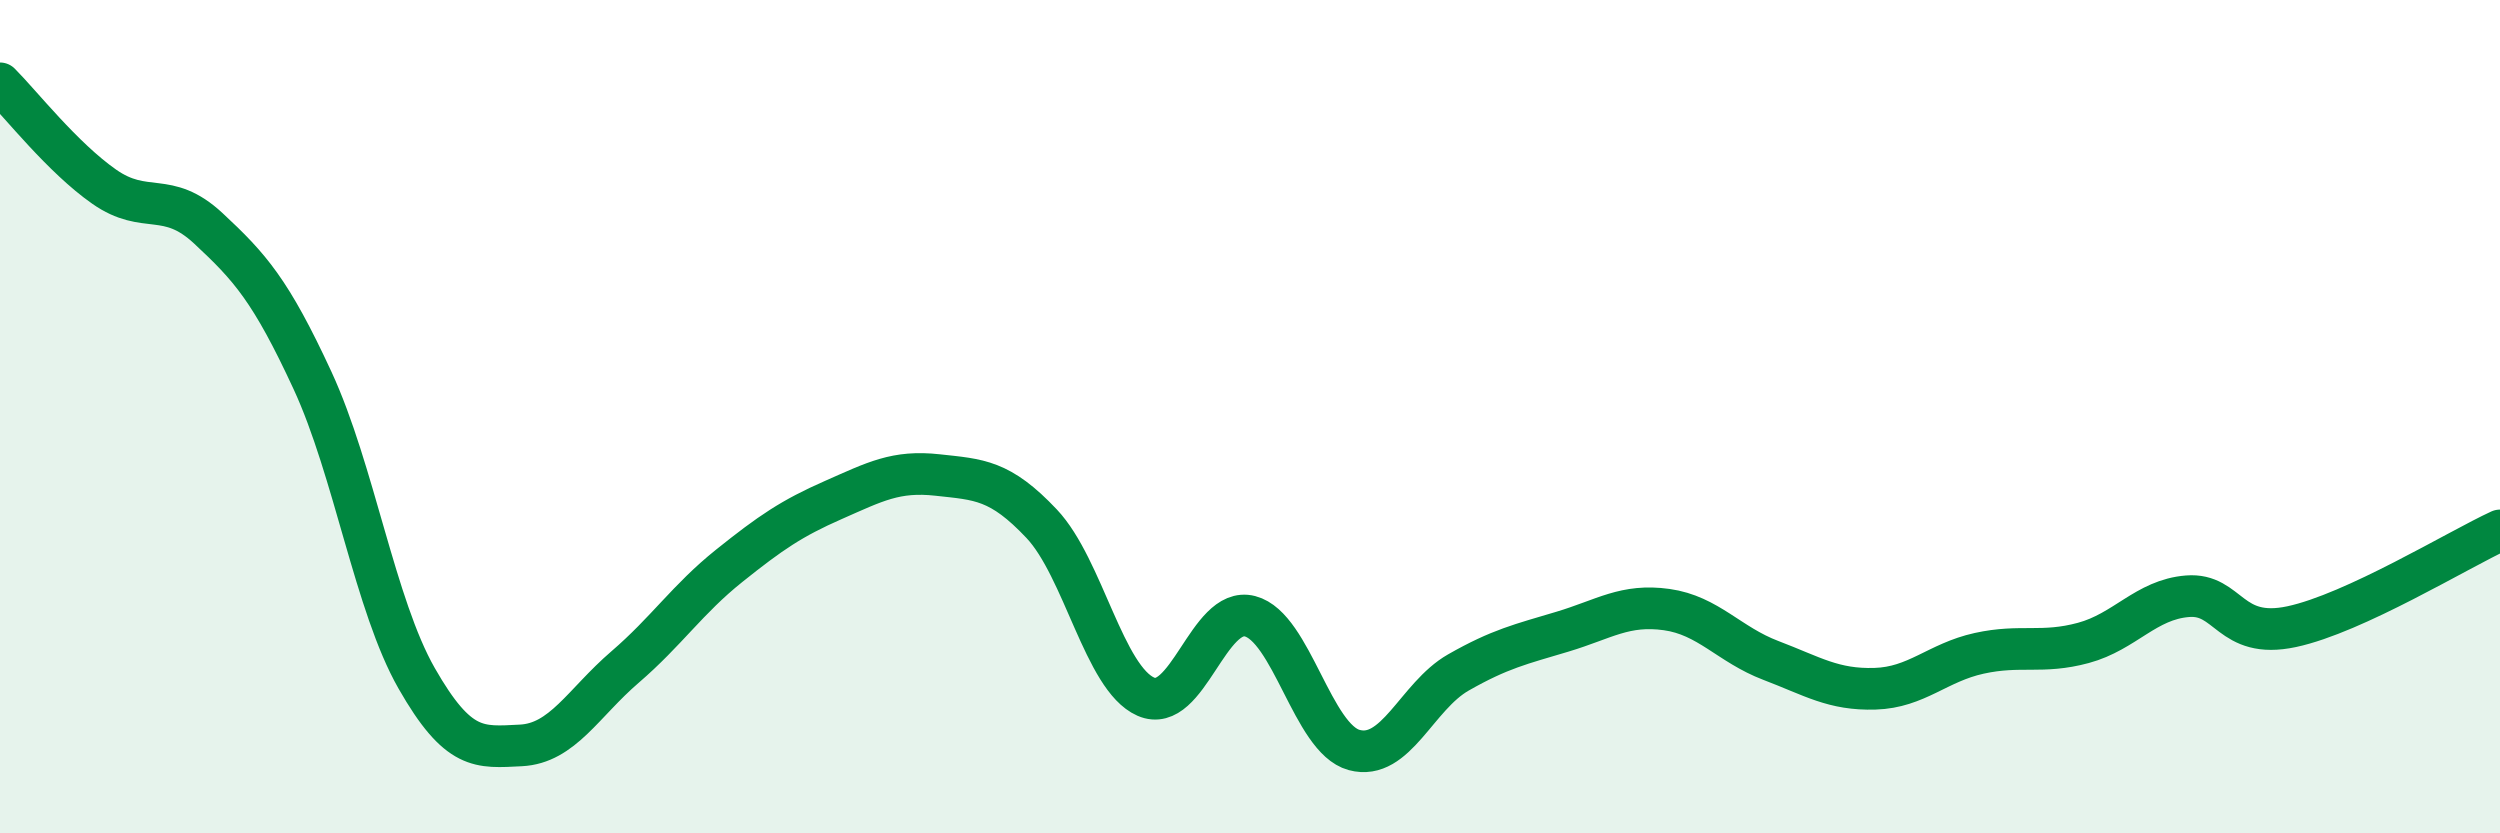
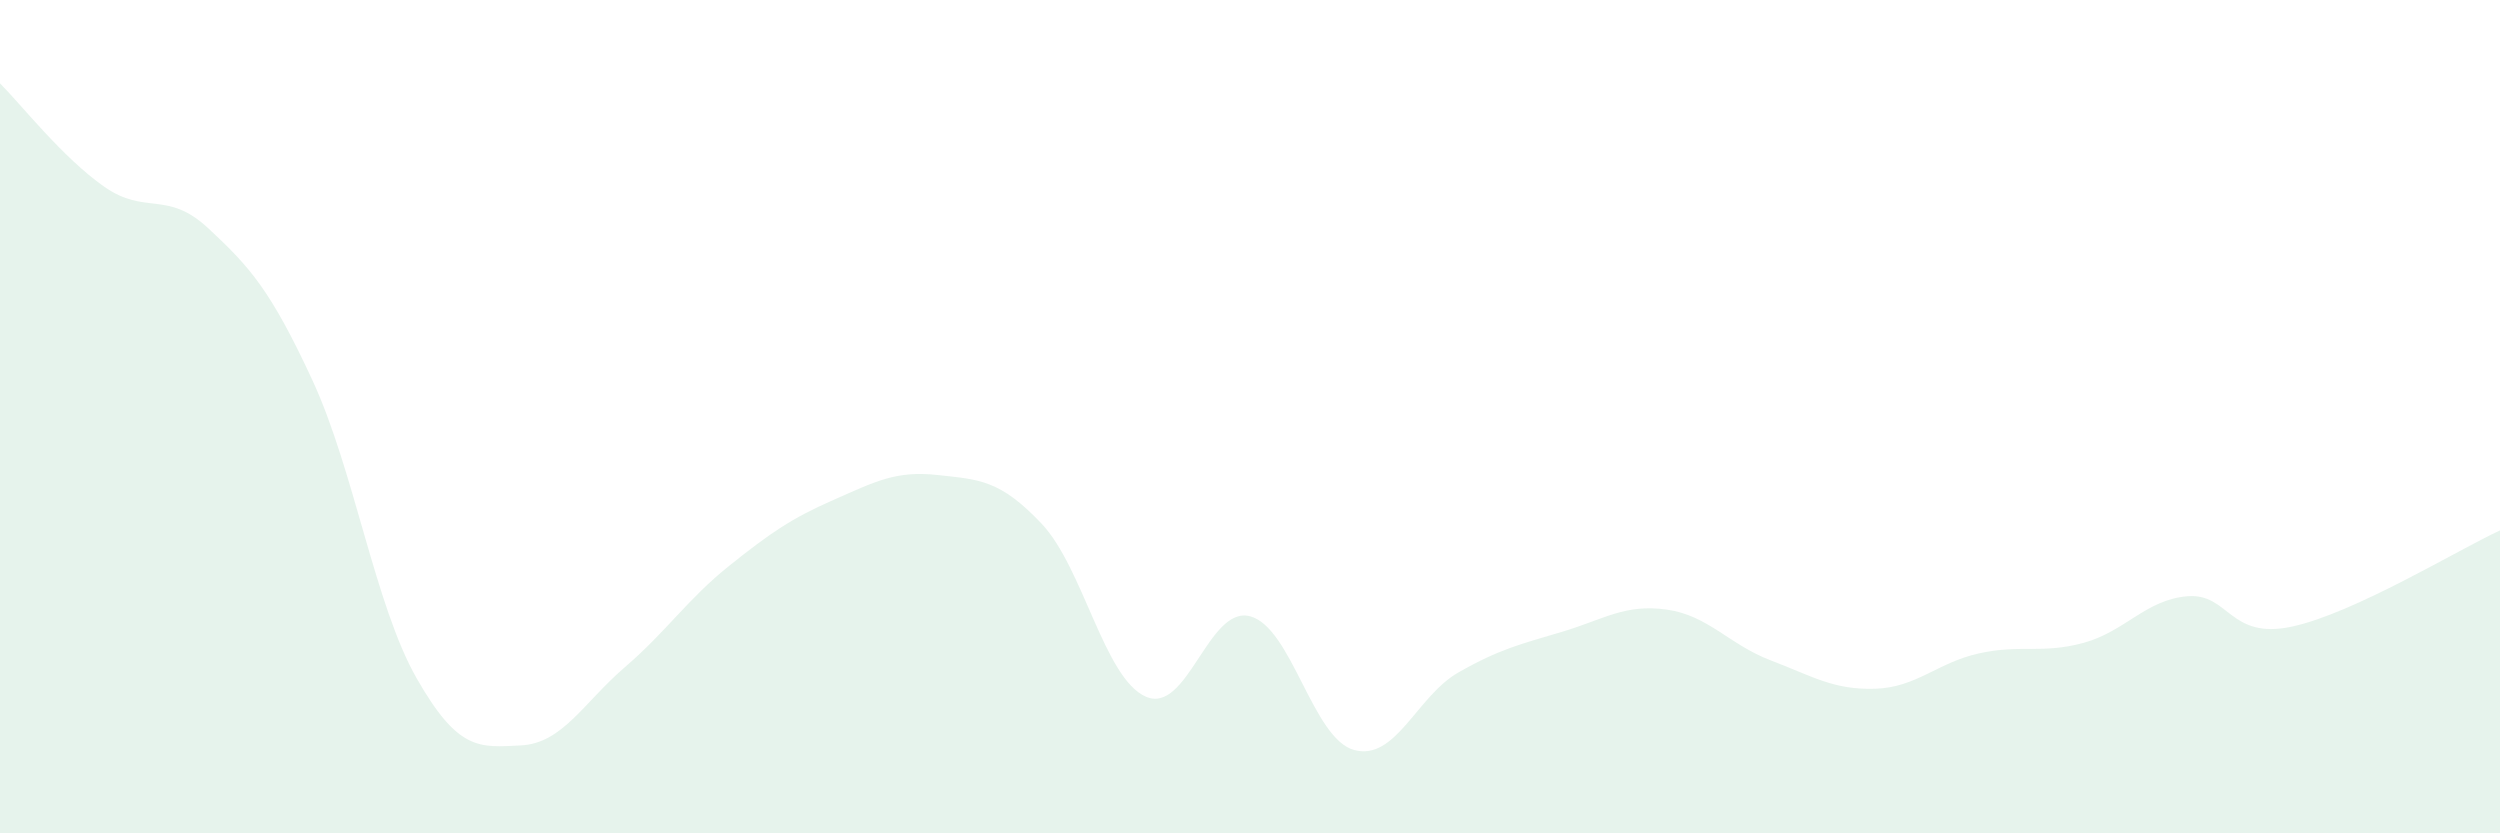
<svg xmlns="http://www.w3.org/2000/svg" width="60" height="20" viewBox="0 0 60 20">
  <path d="M 0,2 C 0.5,2.5 1.5,3.78 2.5,4.48 C 3.5,5.18 4,4.55 5,5.48 C 6,6.41 6.5,6.97 7.5,9.13 C 8.5,11.29 9,14.53 10,16.28 C 11,18.03 11.5,17.94 12.5,17.89 C 13.5,17.84 14,16.87 15,16.01 C 16,15.15 16.5,14.38 17.5,13.58 C 18.5,12.78 19,12.44 20,12 C 21,11.56 21.5,11.29 22.5,11.4 C 23.5,11.51 24,11.51 25,12.57 C 26,13.63 26.5,16.28 27.5,16.72 C 28.5,17.16 29,14.53 30,14.79 C 31,15.05 31.5,17.73 32.5,18 C 33.5,18.27 34,16.71 35,16.14 C 36,15.57 36.5,15.46 37.5,15.16 C 38.5,14.86 39,14.49 40,14.63 C 41,14.77 41.5,15.47 42.5,15.85 C 43.5,16.23 44,16.56 45,16.53 C 46,16.5 46.5,15.9 47.5,15.68 C 48.5,15.46 49,15.7 50,15.43 C 51,15.16 51.5,14.39 52.5,14.31 C 53.5,14.23 53.5,15.36 55,15.04 C 56.5,14.72 59,13.19 60,12.73L60 20L0 20Z" fill="#008740" opacity="0.1" stroke-linecap="round" stroke-linejoin="round" />
-   <path d="M 0,2 C 0.5,2.5 1.5,3.78 2.5,4.48 C 3.5,5.18 4,4.55 5,5.48 C 6,6.41 6.5,6.97 7.5,9.13 C 8.5,11.29 9,14.53 10,16.28 C 11,18.03 11.5,17.94 12.5,17.89 C 13.5,17.84 14,16.87 15,16.01 C 16,15.15 16.5,14.38 17.5,13.58 C 18.5,12.78 19,12.44 20,12 C 21,11.56 21.5,11.29 22.5,11.4 C 23.5,11.51 24,11.51 25,12.57 C 26,13.63 26.5,16.28 27.5,16.72 C 28.5,17.16 29,14.53 30,14.79 C 31,15.05 31.5,17.73 32.5,18 C 33.5,18.27 34,16.71 35,16.14 C 36,15.57 36.5,15.46 37.5,15.16 C 38.5,14.86 39,14.49 40,14.63 C 41,14.77 41.5,15.47 42.5,15.85 C 43.5,16.23 44,16.56 45,16.53 C 46,16.5 46.5,15.9 47.5,15.68 C 48.5,15.46 49,15.7 50,15.43 C 51,15.16 51.5,14.39 52.5,14.31 C 53.5,14.23 53.5,15.36 55,15.04 C 56.5,14.72 59,13.19 60,12.73" stroke="#008740" stroke-width="1" fill="none" stroke-linecap="round" stroke-linejoin="round" />
</svg>